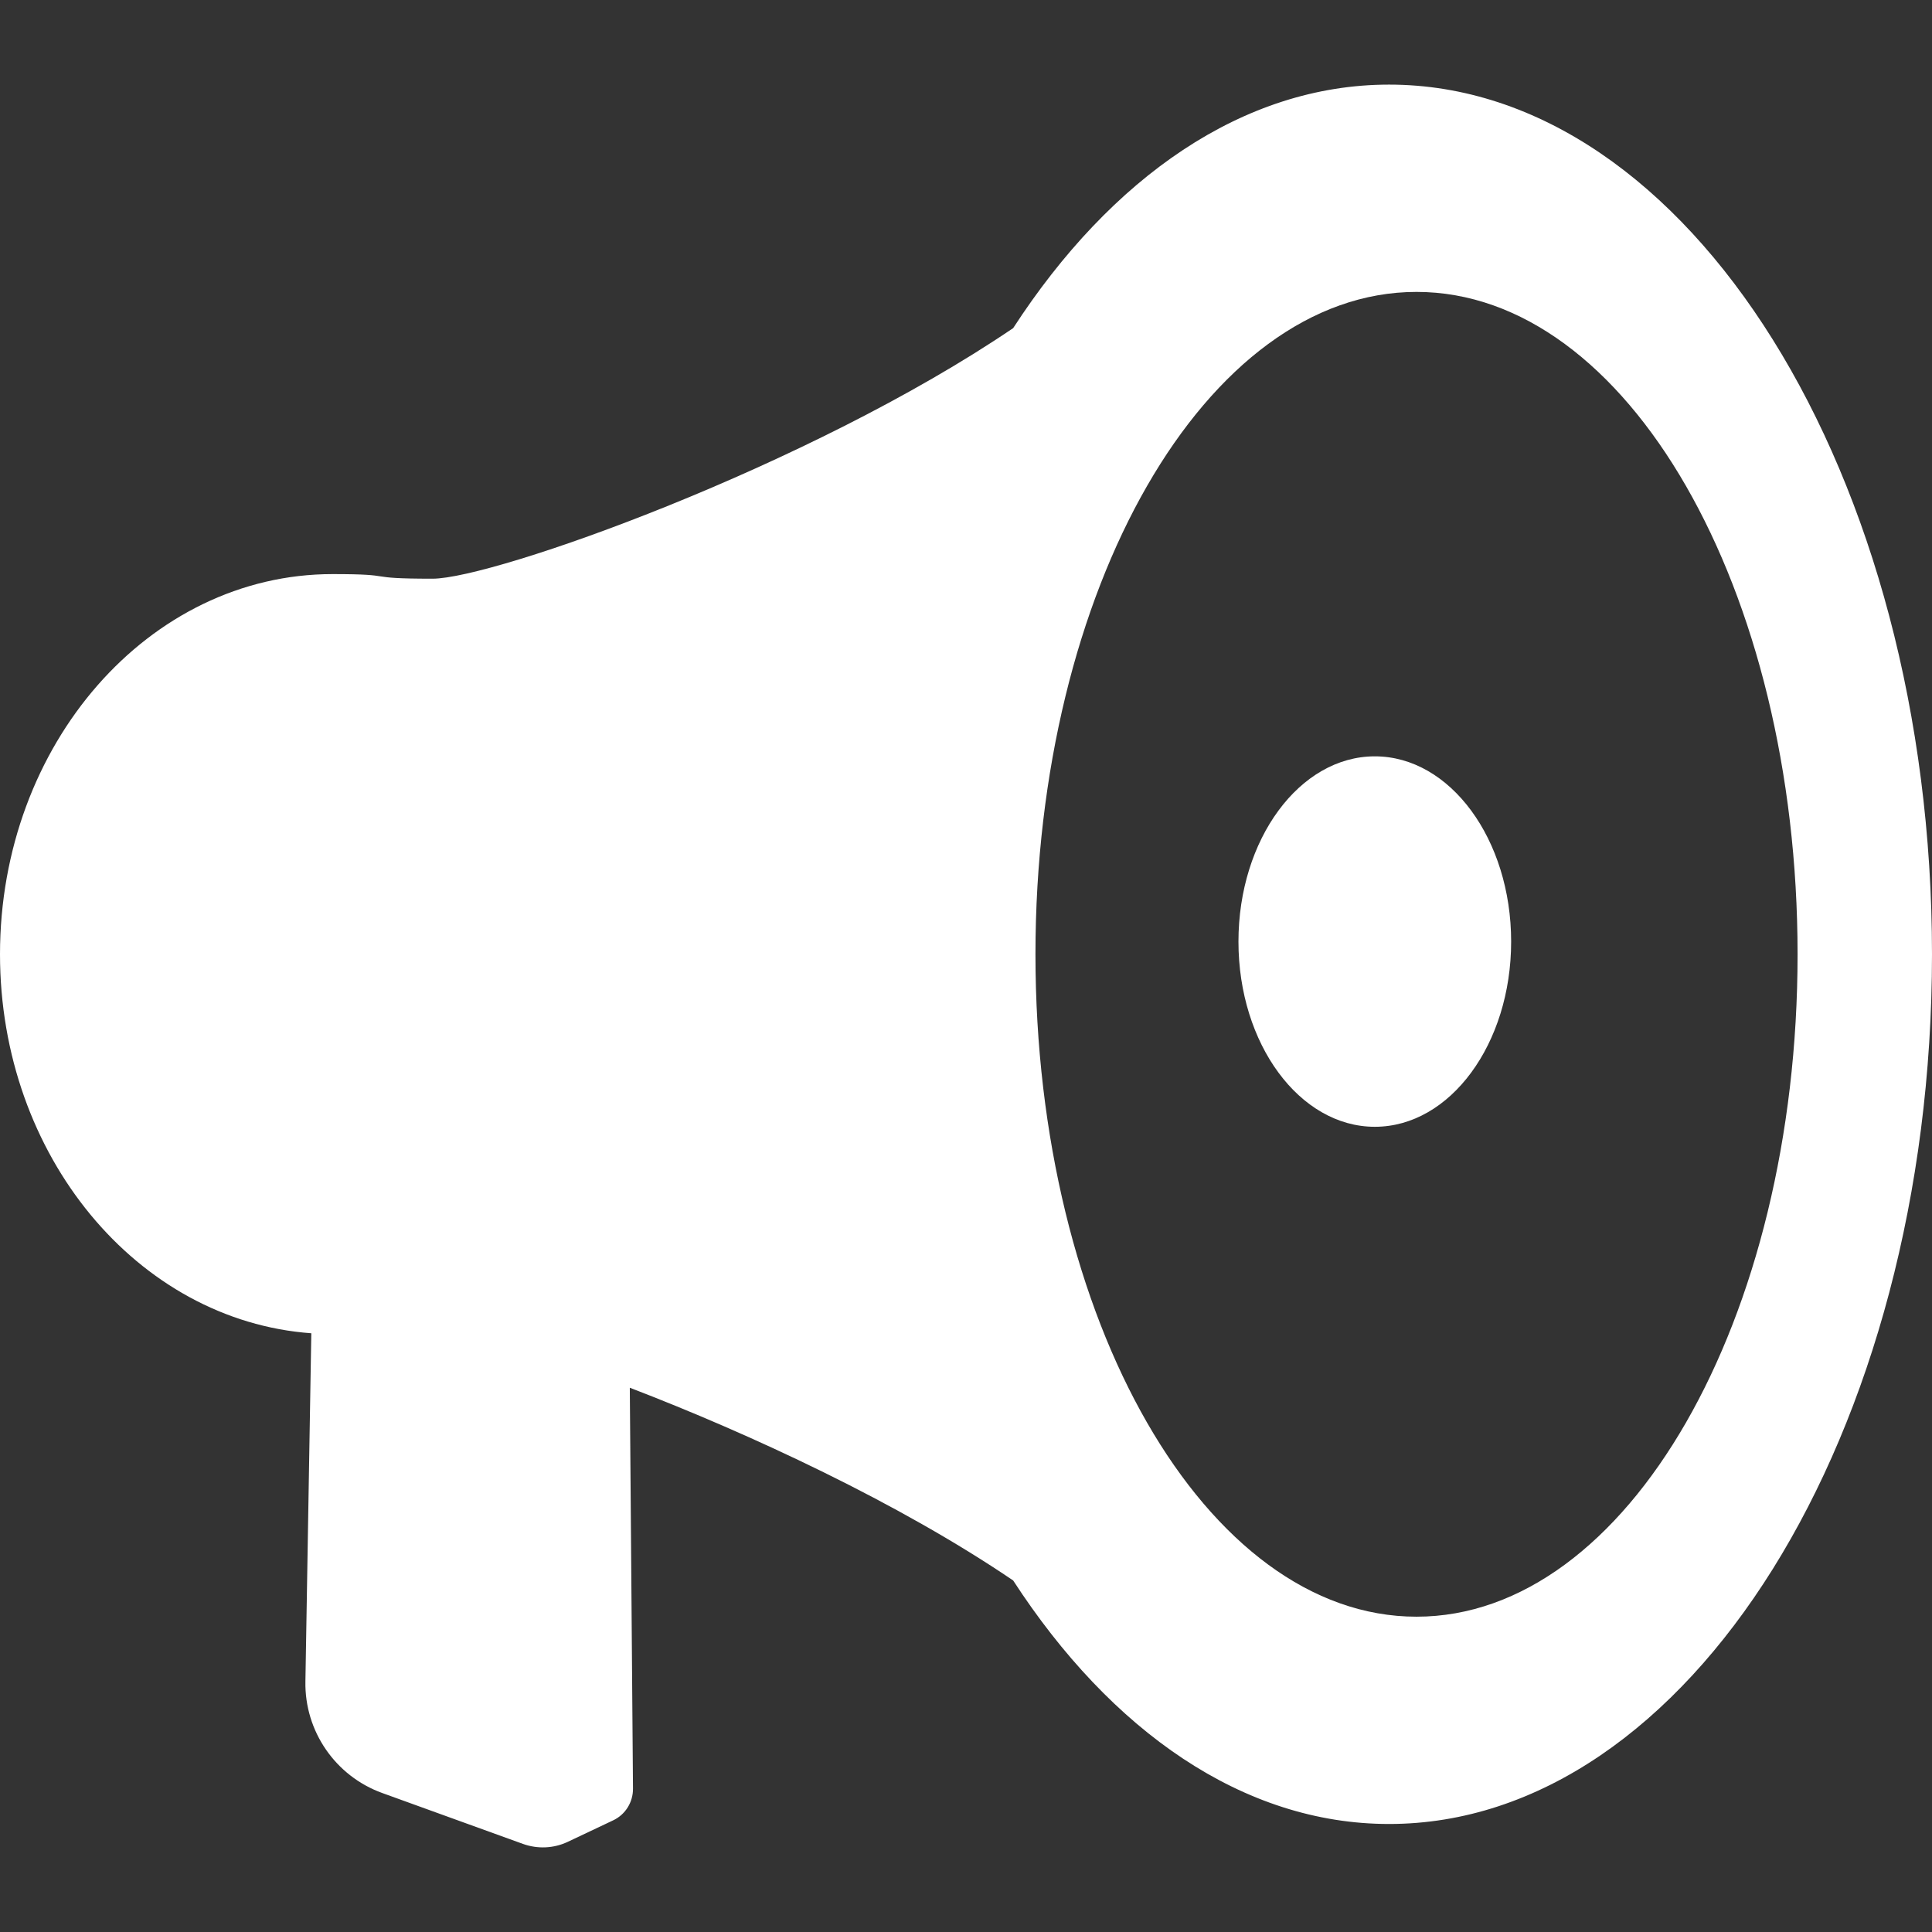
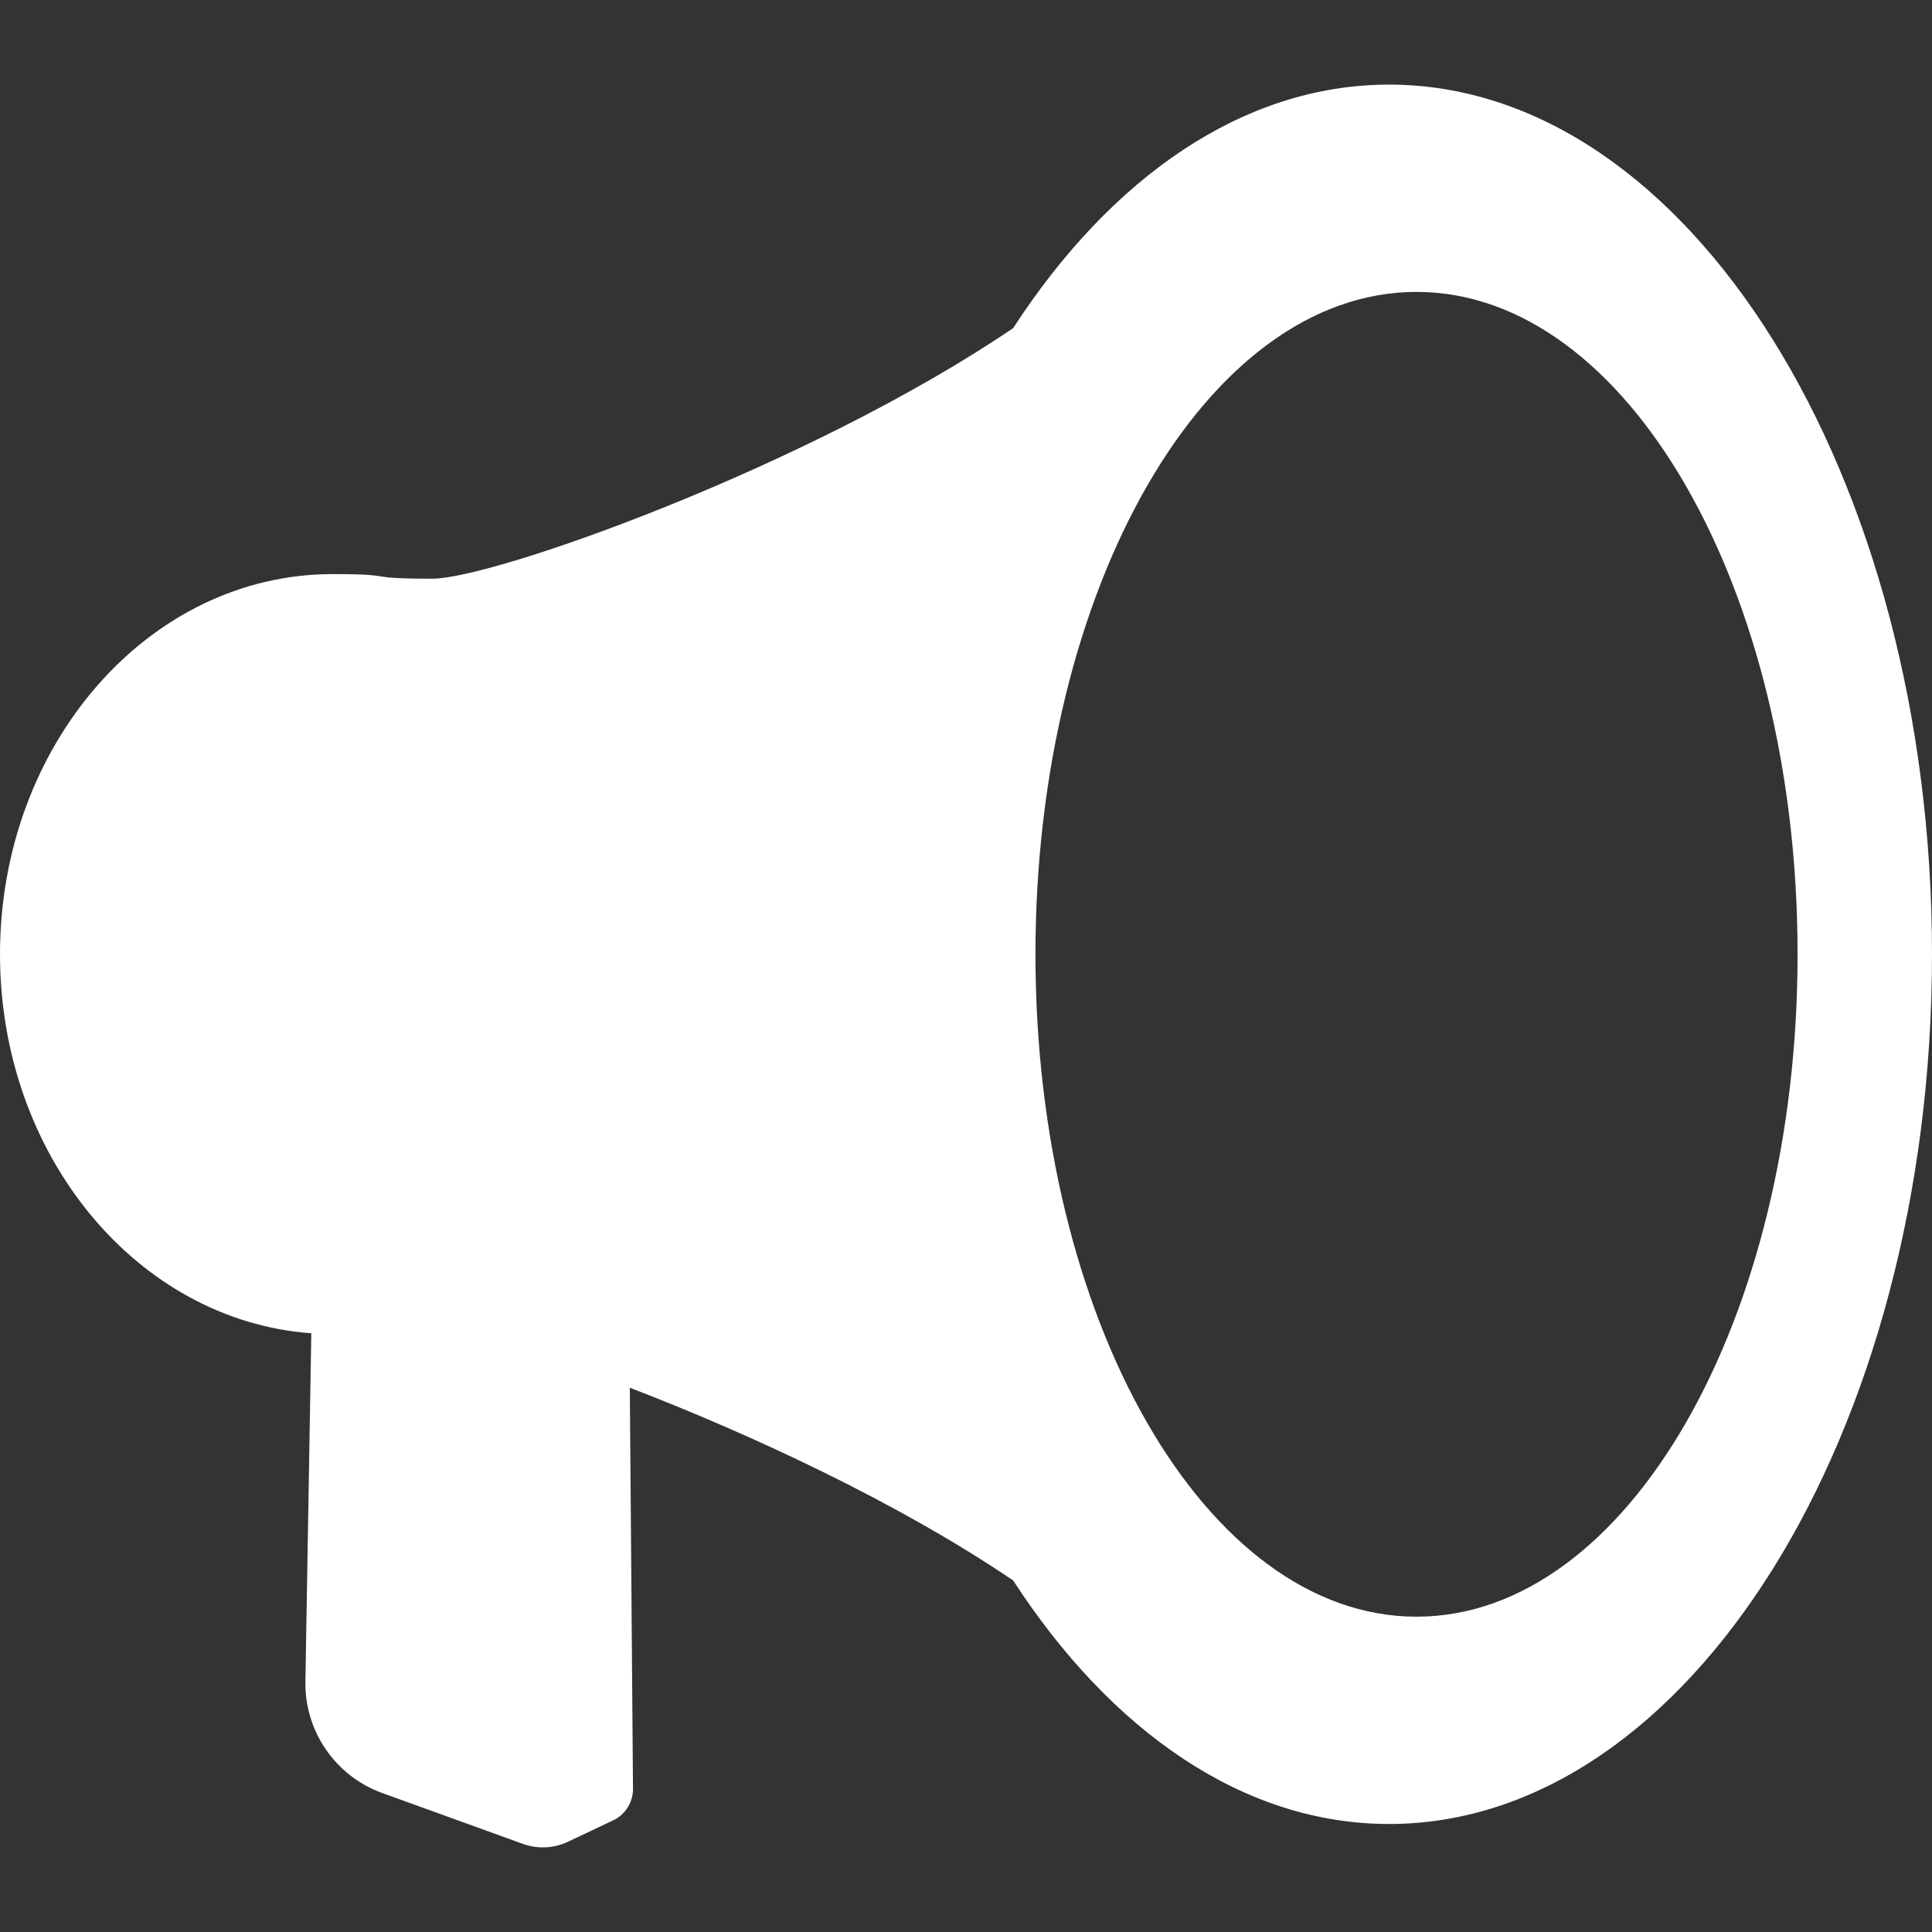
<svg xmlns="http://www.w3.org/2000/svg" version="1.1" id="_x32_" x="0px" y="0px" width="512px" height="512px" viewBox="0 0 512 512" style="width: 256px; height: 256px; opacity: 1;" xml:space="preserve">
  <rect x="0" y="0" width="512" height="512" fill="#333333" stroke="none" />
  <style type="text/css">

	.st0{fill:#4B4B4B;}

</style>
  <g>
    <path class="st0" d="M368.109,22.422c-38.656,0-73.719,24.656-99.609,64.531c-54.031,36.672-137.688,66.406-153.875,66.406   c-19.125,0-8.625-1.219-26.484-1.219C39.469,152.141,0,197.25,0,252.891c0,53.469,36.469,97.094,82.5,100.438l-1.563,92.25   c-0.25,13.203,7.953,25.109,20.375,29.594l37.281,13.484c3.875,1.391,8.125,1.203,11.828-0.531l12.016-5.688   c3.281-1.516,5.344-4.828,5.313-8.453l-0.844-106.219c31.781,12.188,71.344,30.531,101.594,51.078   c25.891,39.859,60.953,64.531,99.609,64.531C447.469,483.375,512,379.984,512,252.891C512,125.828,447.469,22.422,368.109,22.422z    M375.391,428.438c-55.766,0-100.984-78.609-100.984-175.547S319.625,77.359,375.391,77.359s100.984,78.594,100.984,175.531   S431.156,428.438,375.391,428.438z" style="fill: rgb(255, 255, 255);" />
-     <path class="st0" d="M364.344,200.438c-19.938,0-36.141,22-36.141,49.094c0,27.109,16.203,49.078,36.141,49.078   c19.953,0,36.125-21.969,36.125-49.078C400.469,222.438,384.297,200.438,364.344,200.438z" style="fill: rgb(255, 255, 255);" />
  </g>
</svg>